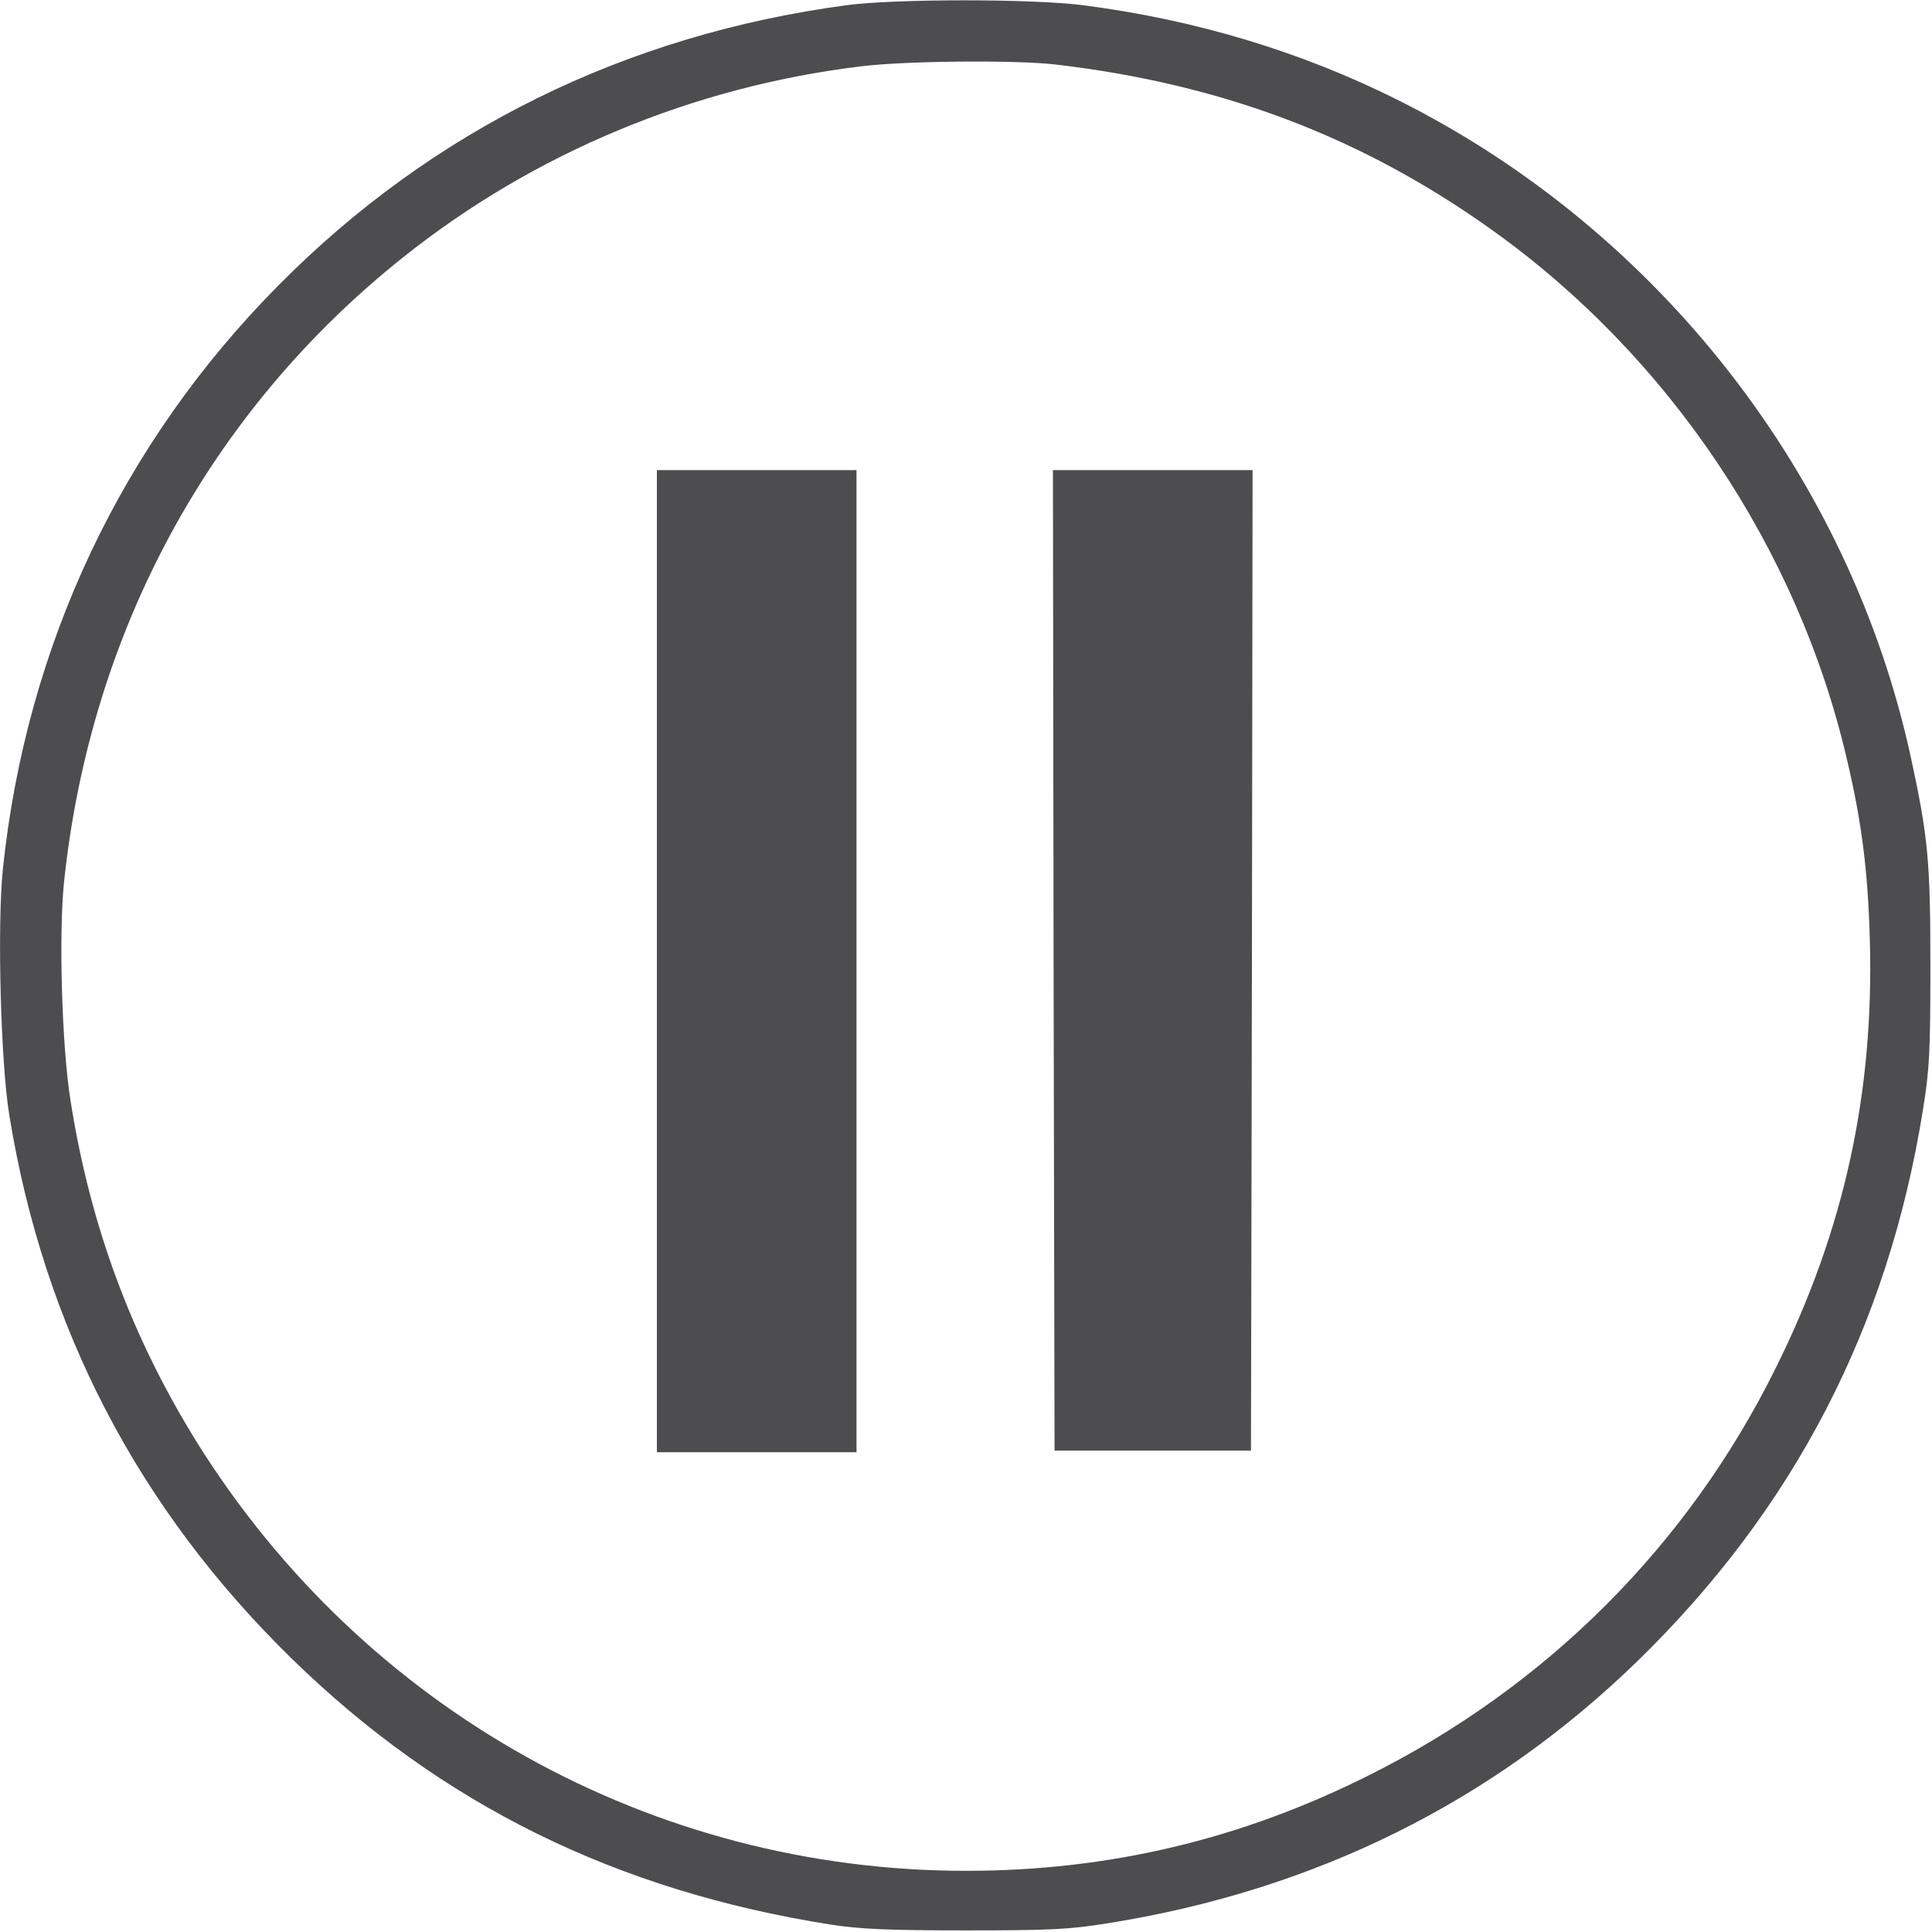
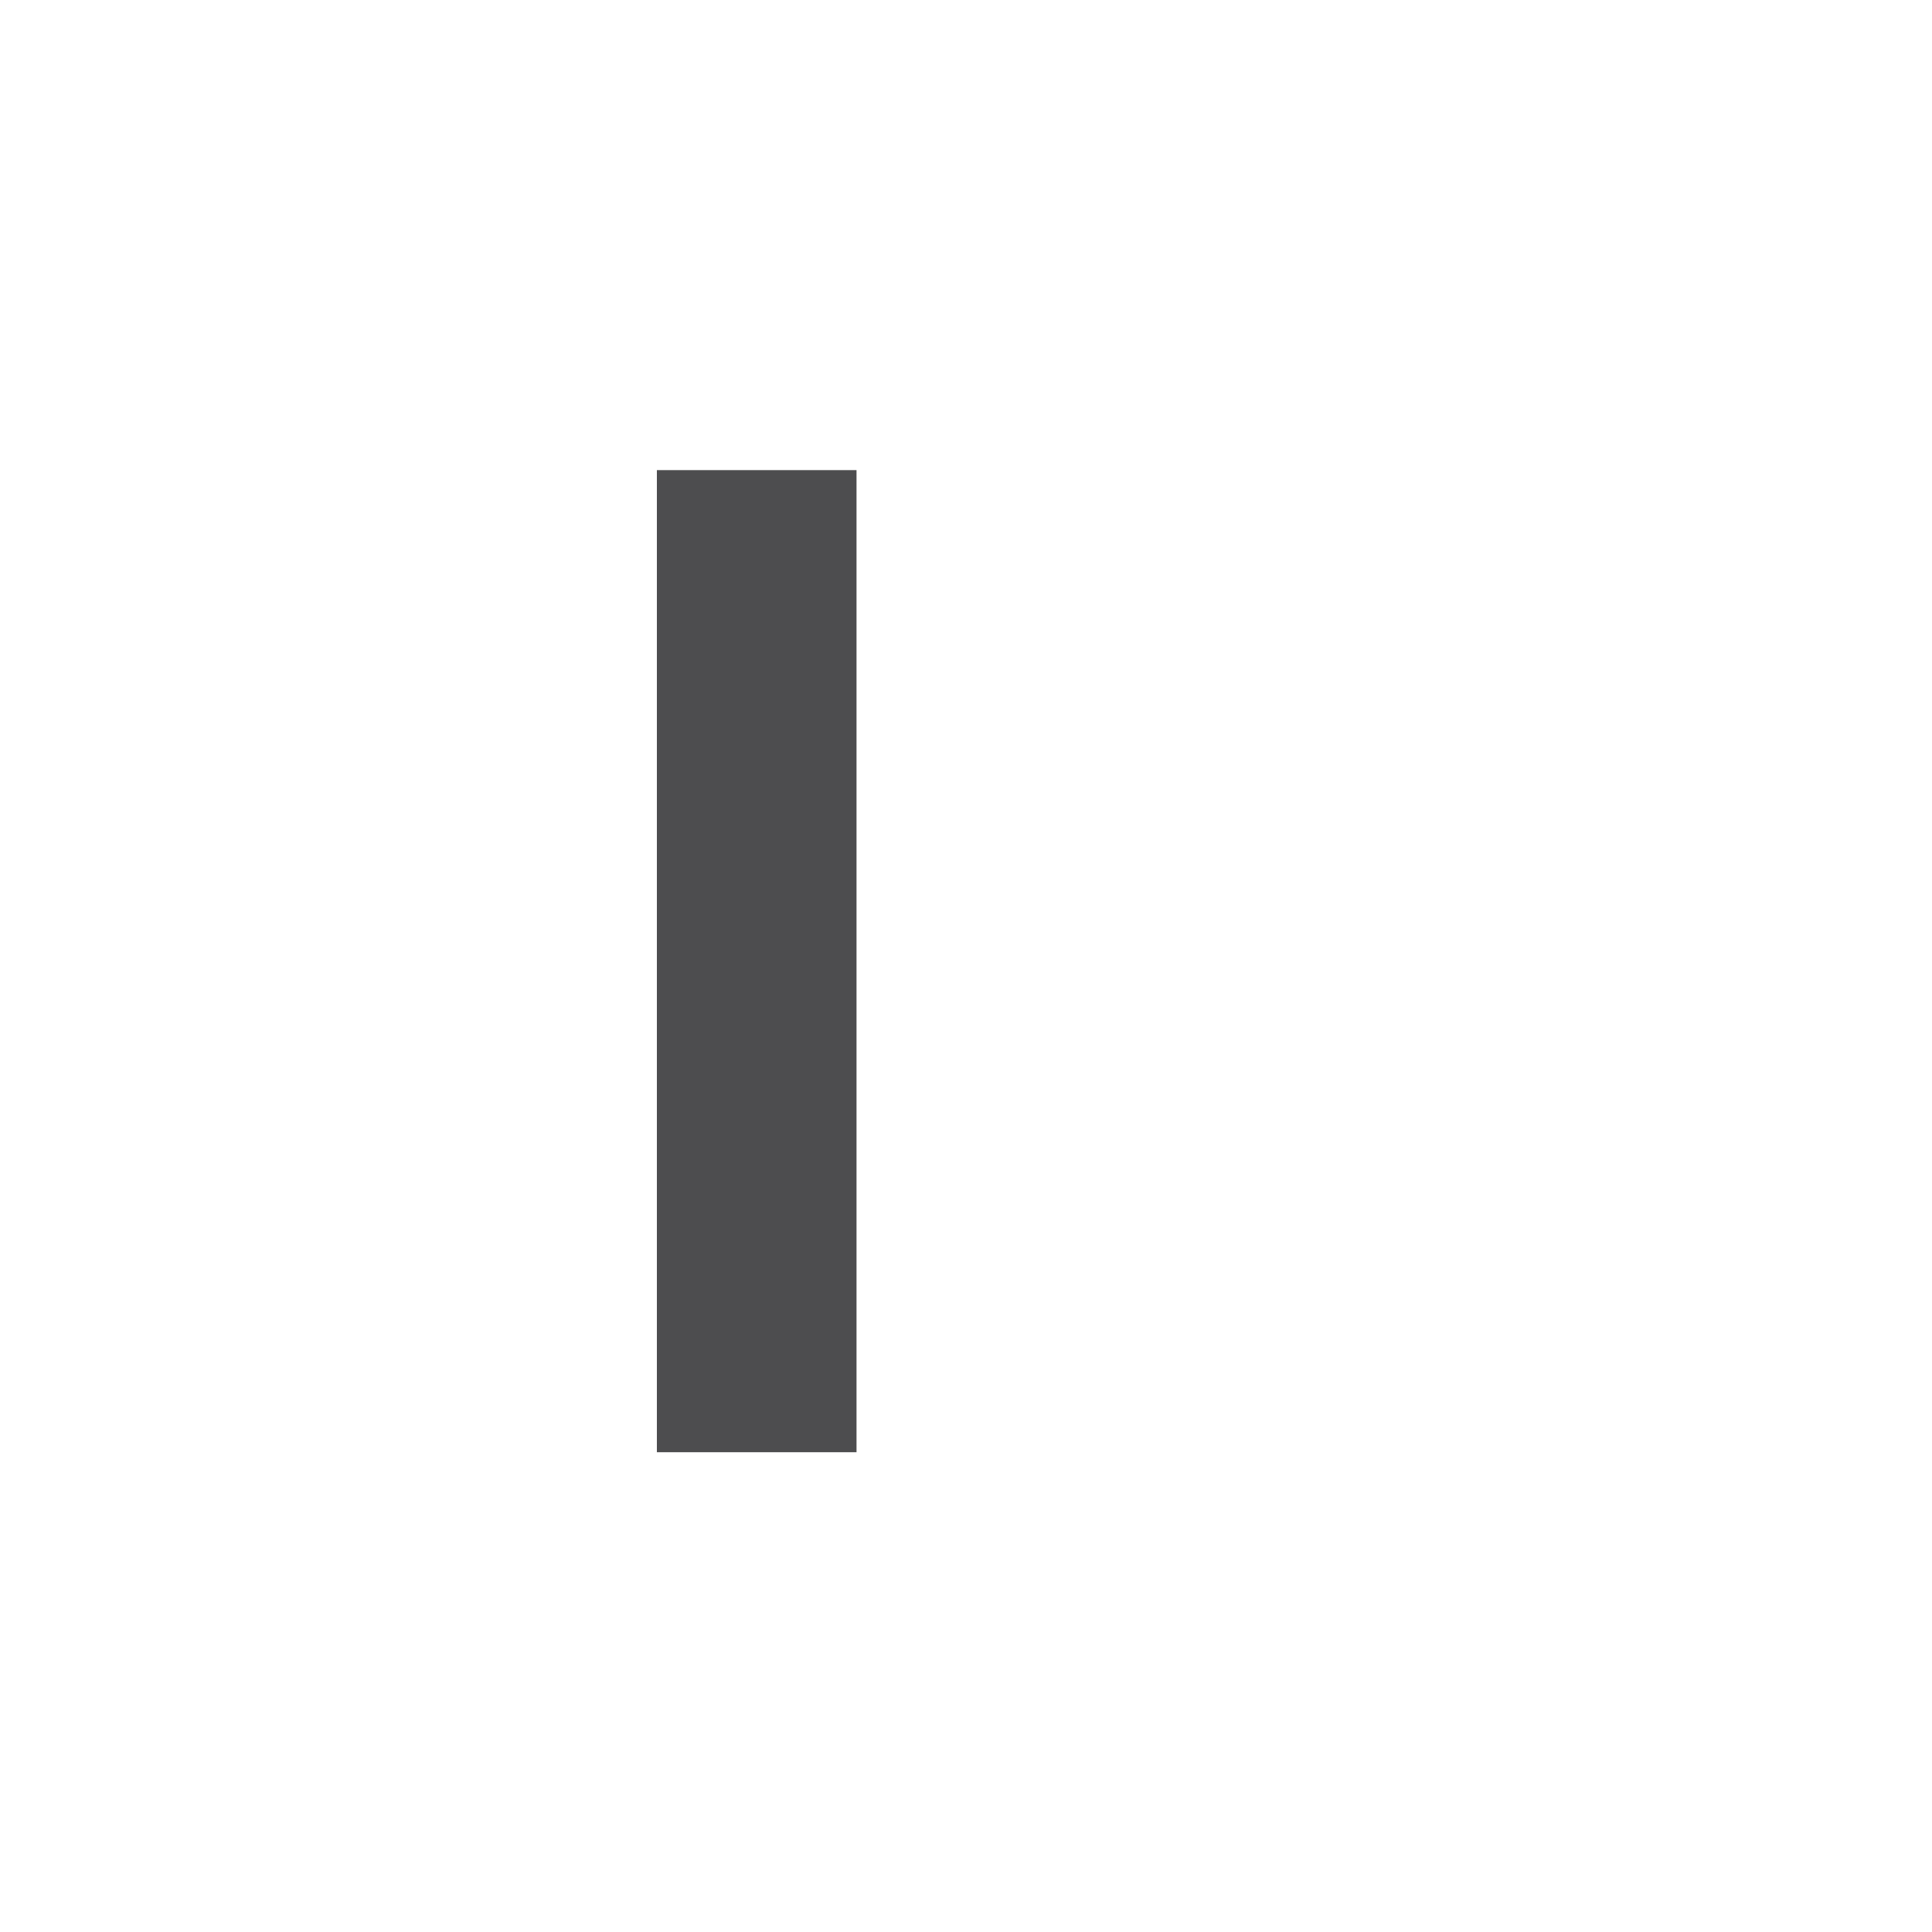
<svg xmlns="http://www.w3.org/2000/svg" width="1200" height="1200" viewBox="0 0 1200 1200" fill="none">
-   <path d="M526 3.2C388.6 21.6 268.4 80.8 173 177.2C75.6 275.4 16.4 400.8 1.8 539.6C-1.8 574 0.4 660.4 5.8 692.8C27.2 824.4 85.8 937 181.2 1030.2C274 1120.8 382.8 1174.4 516 1195.4C534.4 1198.2 551 1199 600 1199C653.8 1199 664.4 1198.4 689.2 1194.4C817 1173.8 926.8 1119.4 1016.8 1032C1114.2 937.2 1172.8 824.4 1194.4 689.2C1198.4 664.4 1199 653.8 1199 600C1199 535.2 1197.6 520 1187 471C1149.2 296 1030.4 143.4 868.8 62.4C808.2 32 742.4 12.2 672.4 3.2C640.8 -0.8 556.4 -0.8 526 3.2ZM655 40C758.6 52 846 85 927.2 143.2C1036.6 221.4 1116.6 340.6 1147 471C1156.4 510.6 1160.2 540.8 1161.4 584.2C1164 679.4 1145.4 764.4 1102.8 850C1048.4 959.8 960.8 1047.4 850.4 1102.6C770.6 1142.6 688.6 1162 600 1162C405.4 1162 226.2 1062.2 122.4 896C81.8 830.6 56 761.4 43.8 683.6C38.4 650 36.4 580 39.8 547.6C56.2 392.2 130.4 255.4 250.4 159.8C331.6 95 430.6 53.8 534.8 41.2C561.8 37.8 630.4 37.2 655 40Z" fill="#4D4D4F" />
  <path d="M408 597V902H470H532V597V292H470H408V597Z" fill="#4D4D4F" />
-   <path d="M654.4 596.4L655 901H716H777L777.6 596.4L778 292H716H654L654.4 596.4Z" fill="#4D4D4F" />
</svg>